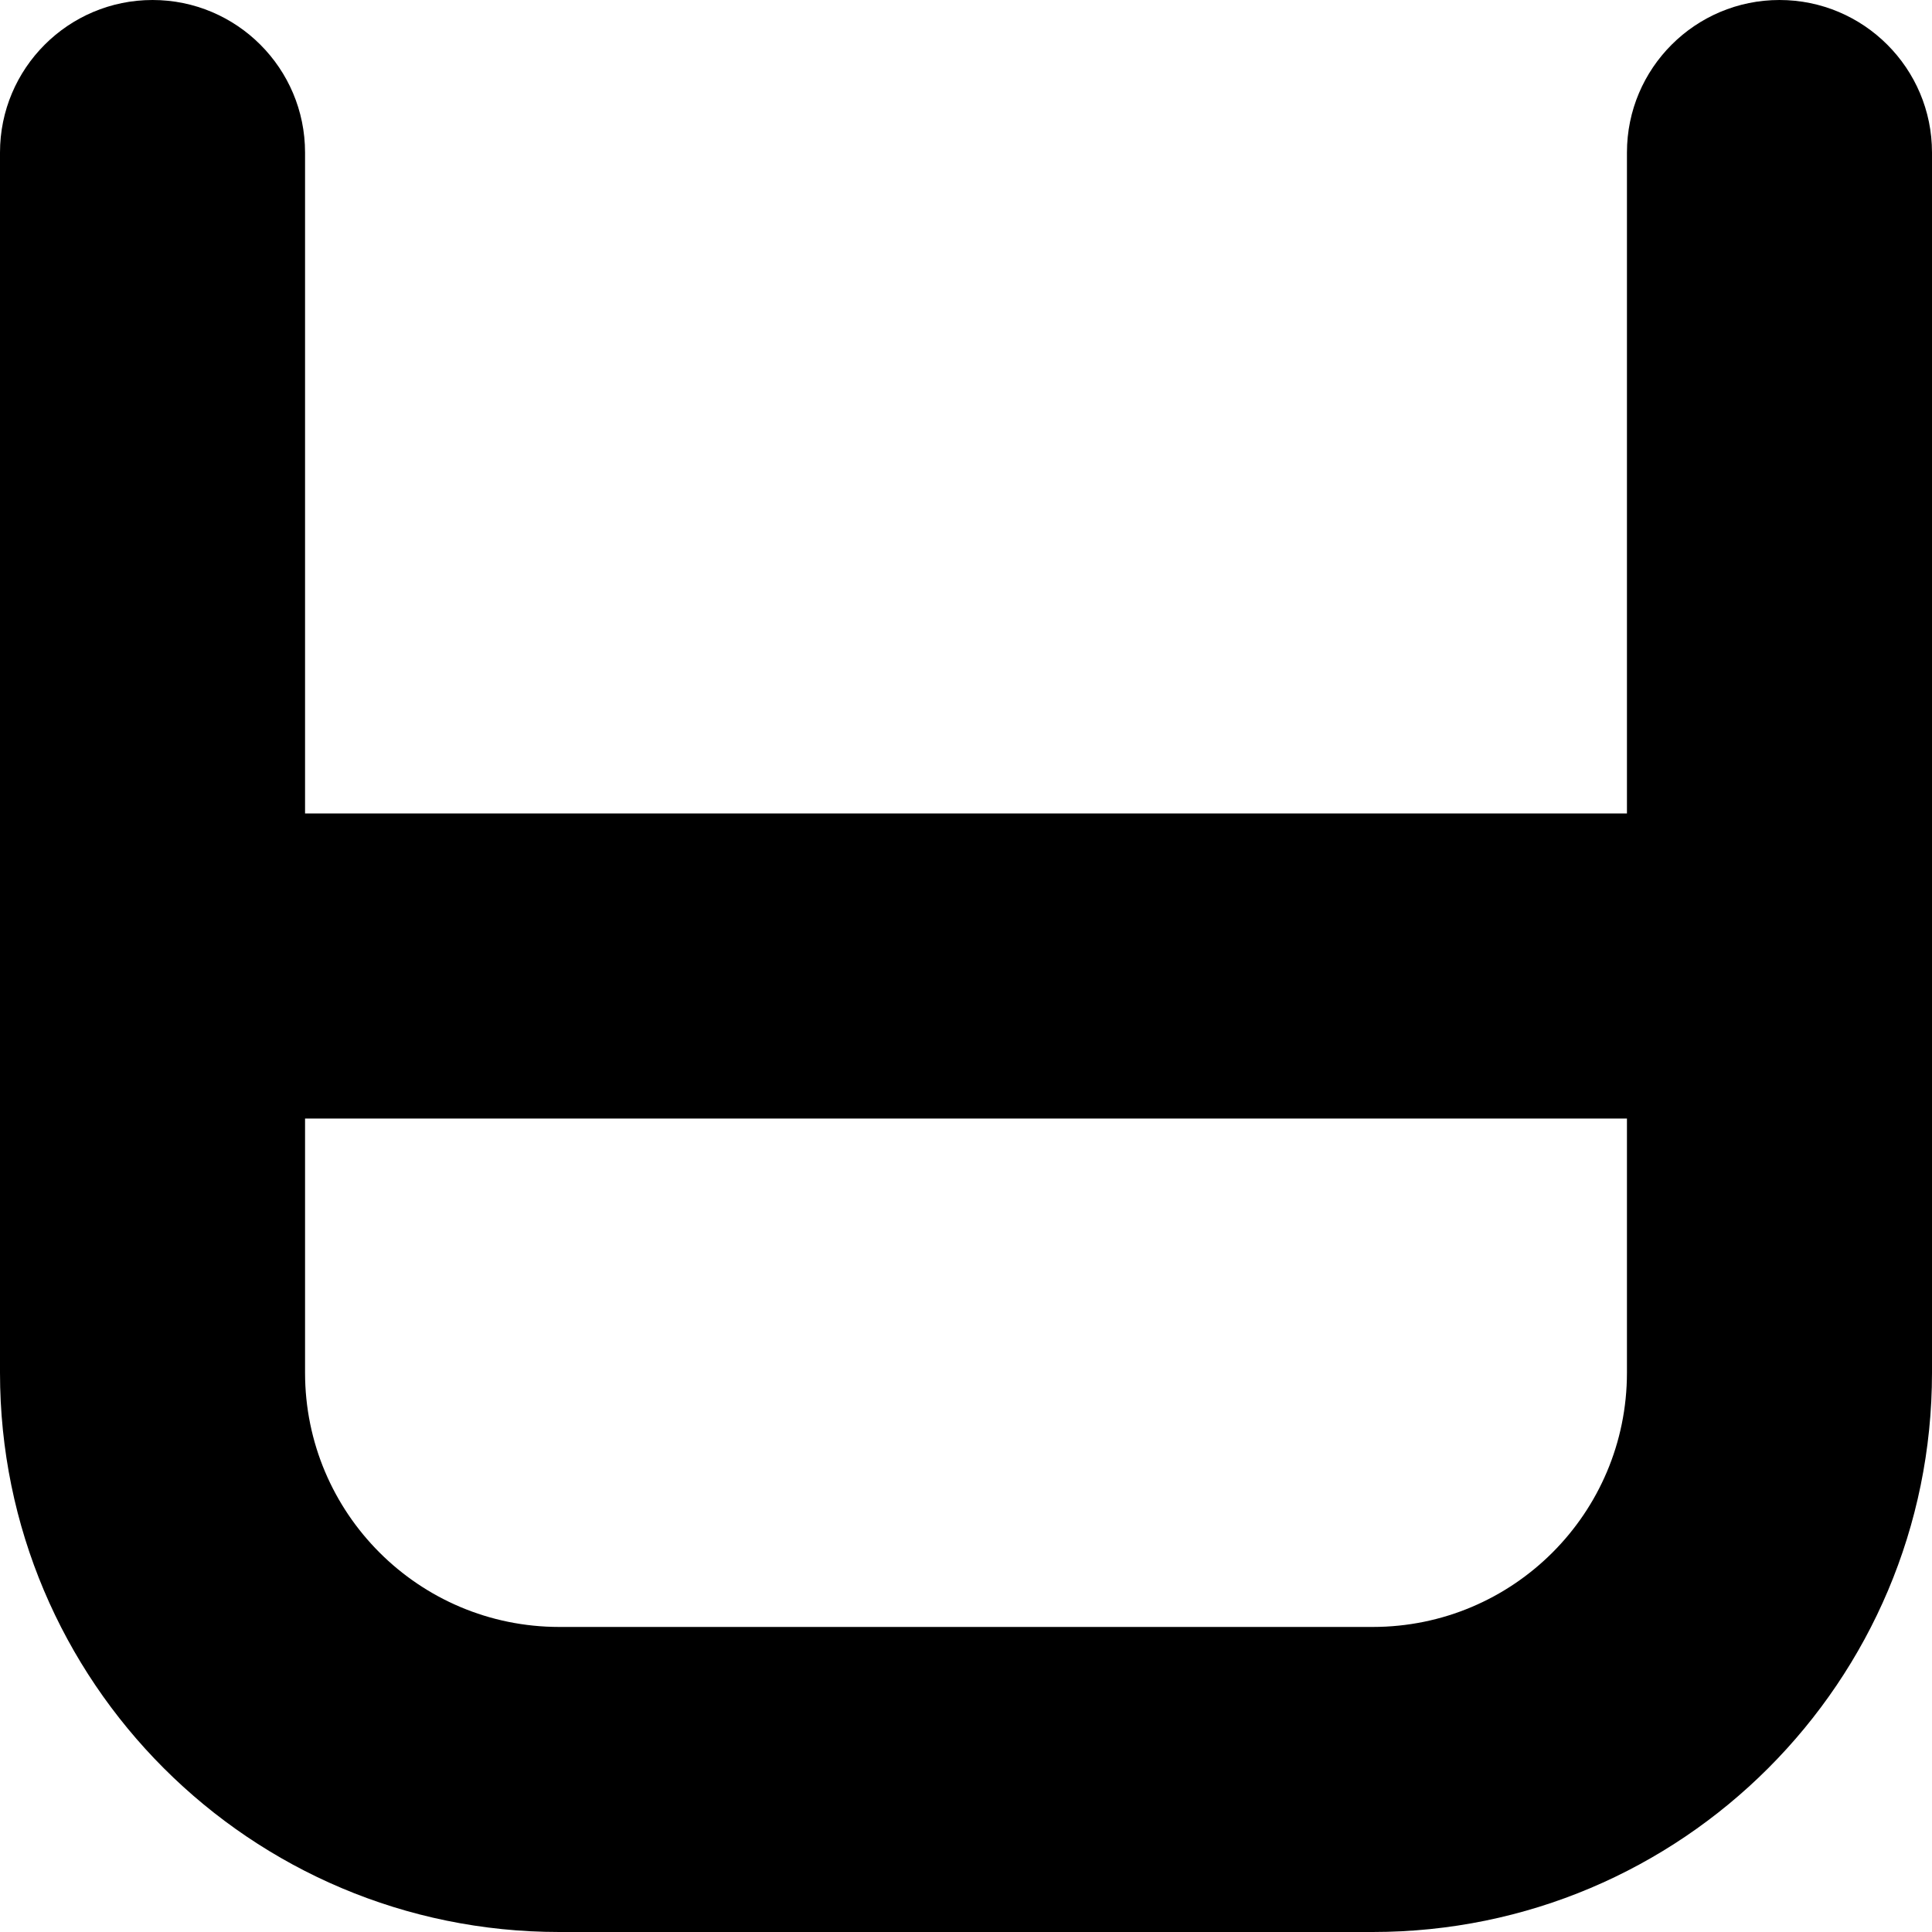
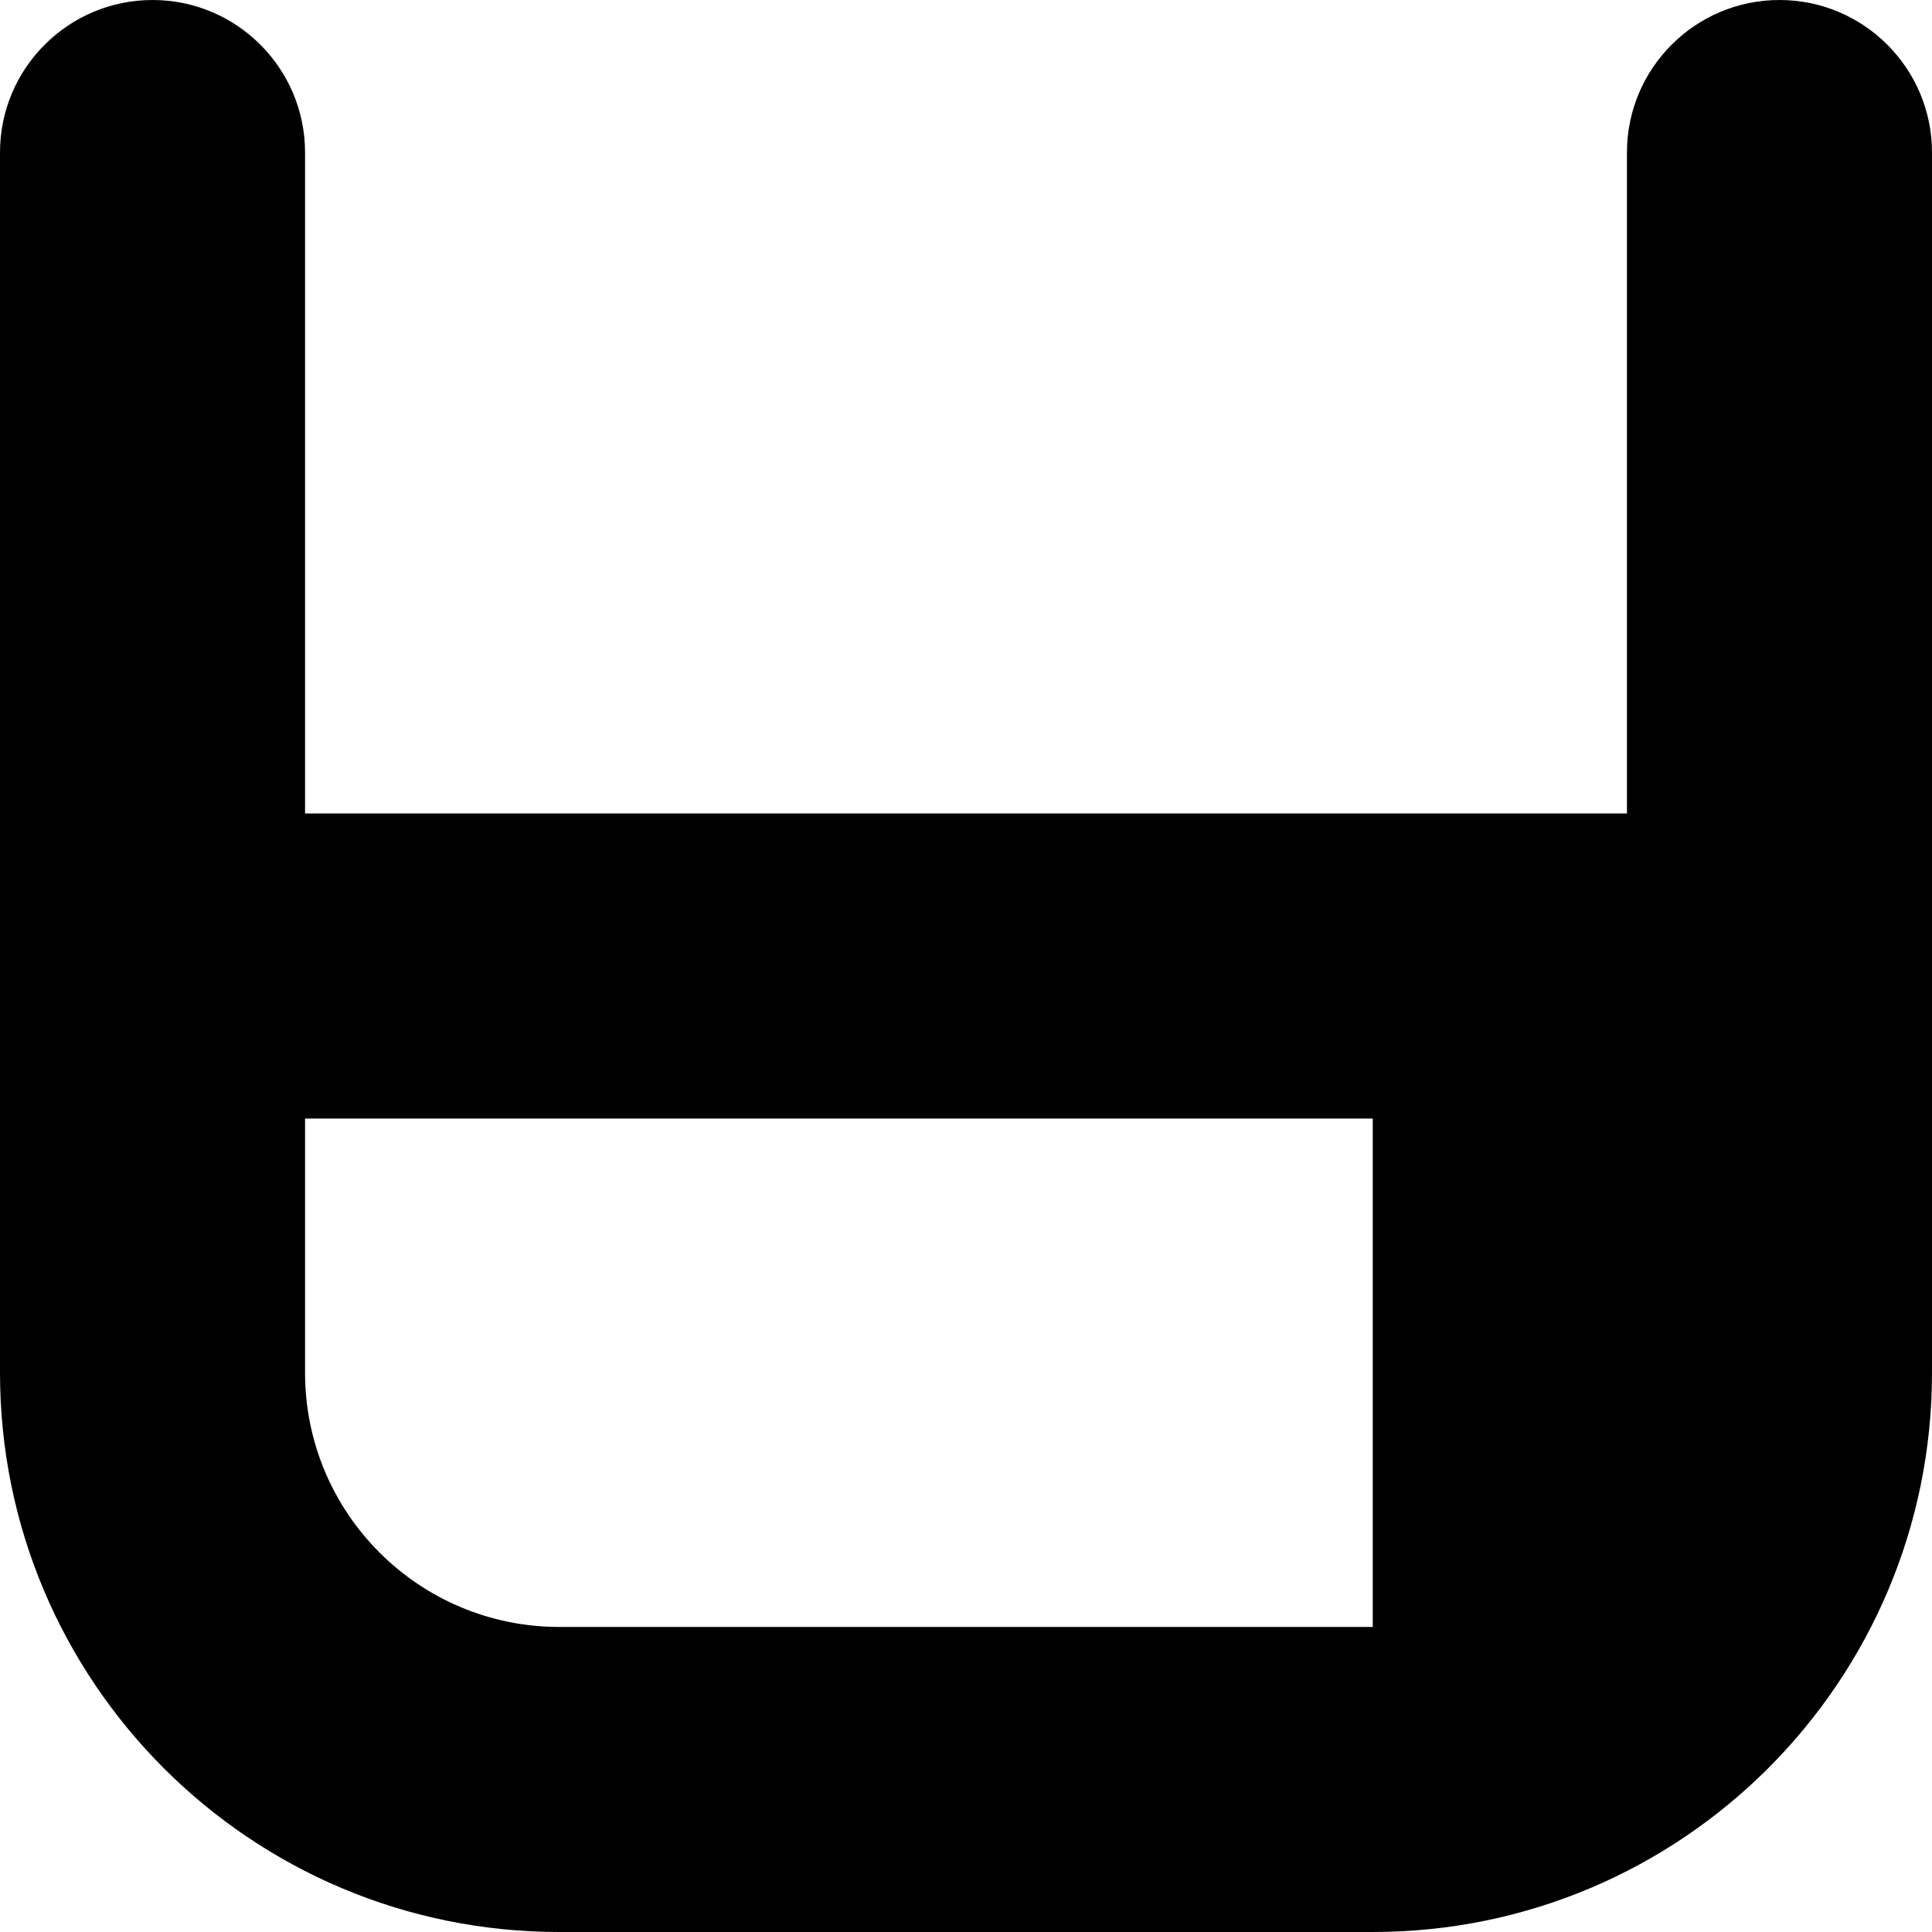
<svg xmlns="http://www.w3.org/2000/svg" fill="none" height="100%" overflow="visible" preserveAspectRatio="none" style="display: block;" viewBox="0 0 19 19" width="100%">
-   <path d="M16 11H3V13.5C3 14.881 4.119 16 5.5 16H13.5C14.881 16 16 14.881 16 13.5V11ZM19 13.5C19 16.538 16.538 19 13.5 19H5.5C2.462 19 0 16.538 0 13.5V1.5C0 0.672 0.672 0 1.5 0C2.328 0 3 0.672 3 1.5V8H16V1.5C16 0.672 16.672 0 17.5 0C18.328 0 19 0.672 19 1.5V13.5Z" fill="black" id="Rectangle 1402 (Stroke)" />
+   <path d="M16 11H3V13.5C3 14.881 4.119 16 5.5 16H13.5V11ZM19 13.5C19 16.538 16.538 19 13.5 19H5.5C2.462 19 0 16.538 0 13.5V1.5C0 0.672 0.672 0 1.5 0C2.328 0 3 0.672 3 1.5V8H16V1.5C16 0.672 16.672 0 17.5 0C18.328 0 19 0.672 19 1.5V13.5Z" fill="black" id="Rectangle 1402 (Stroke)" />
</svg>